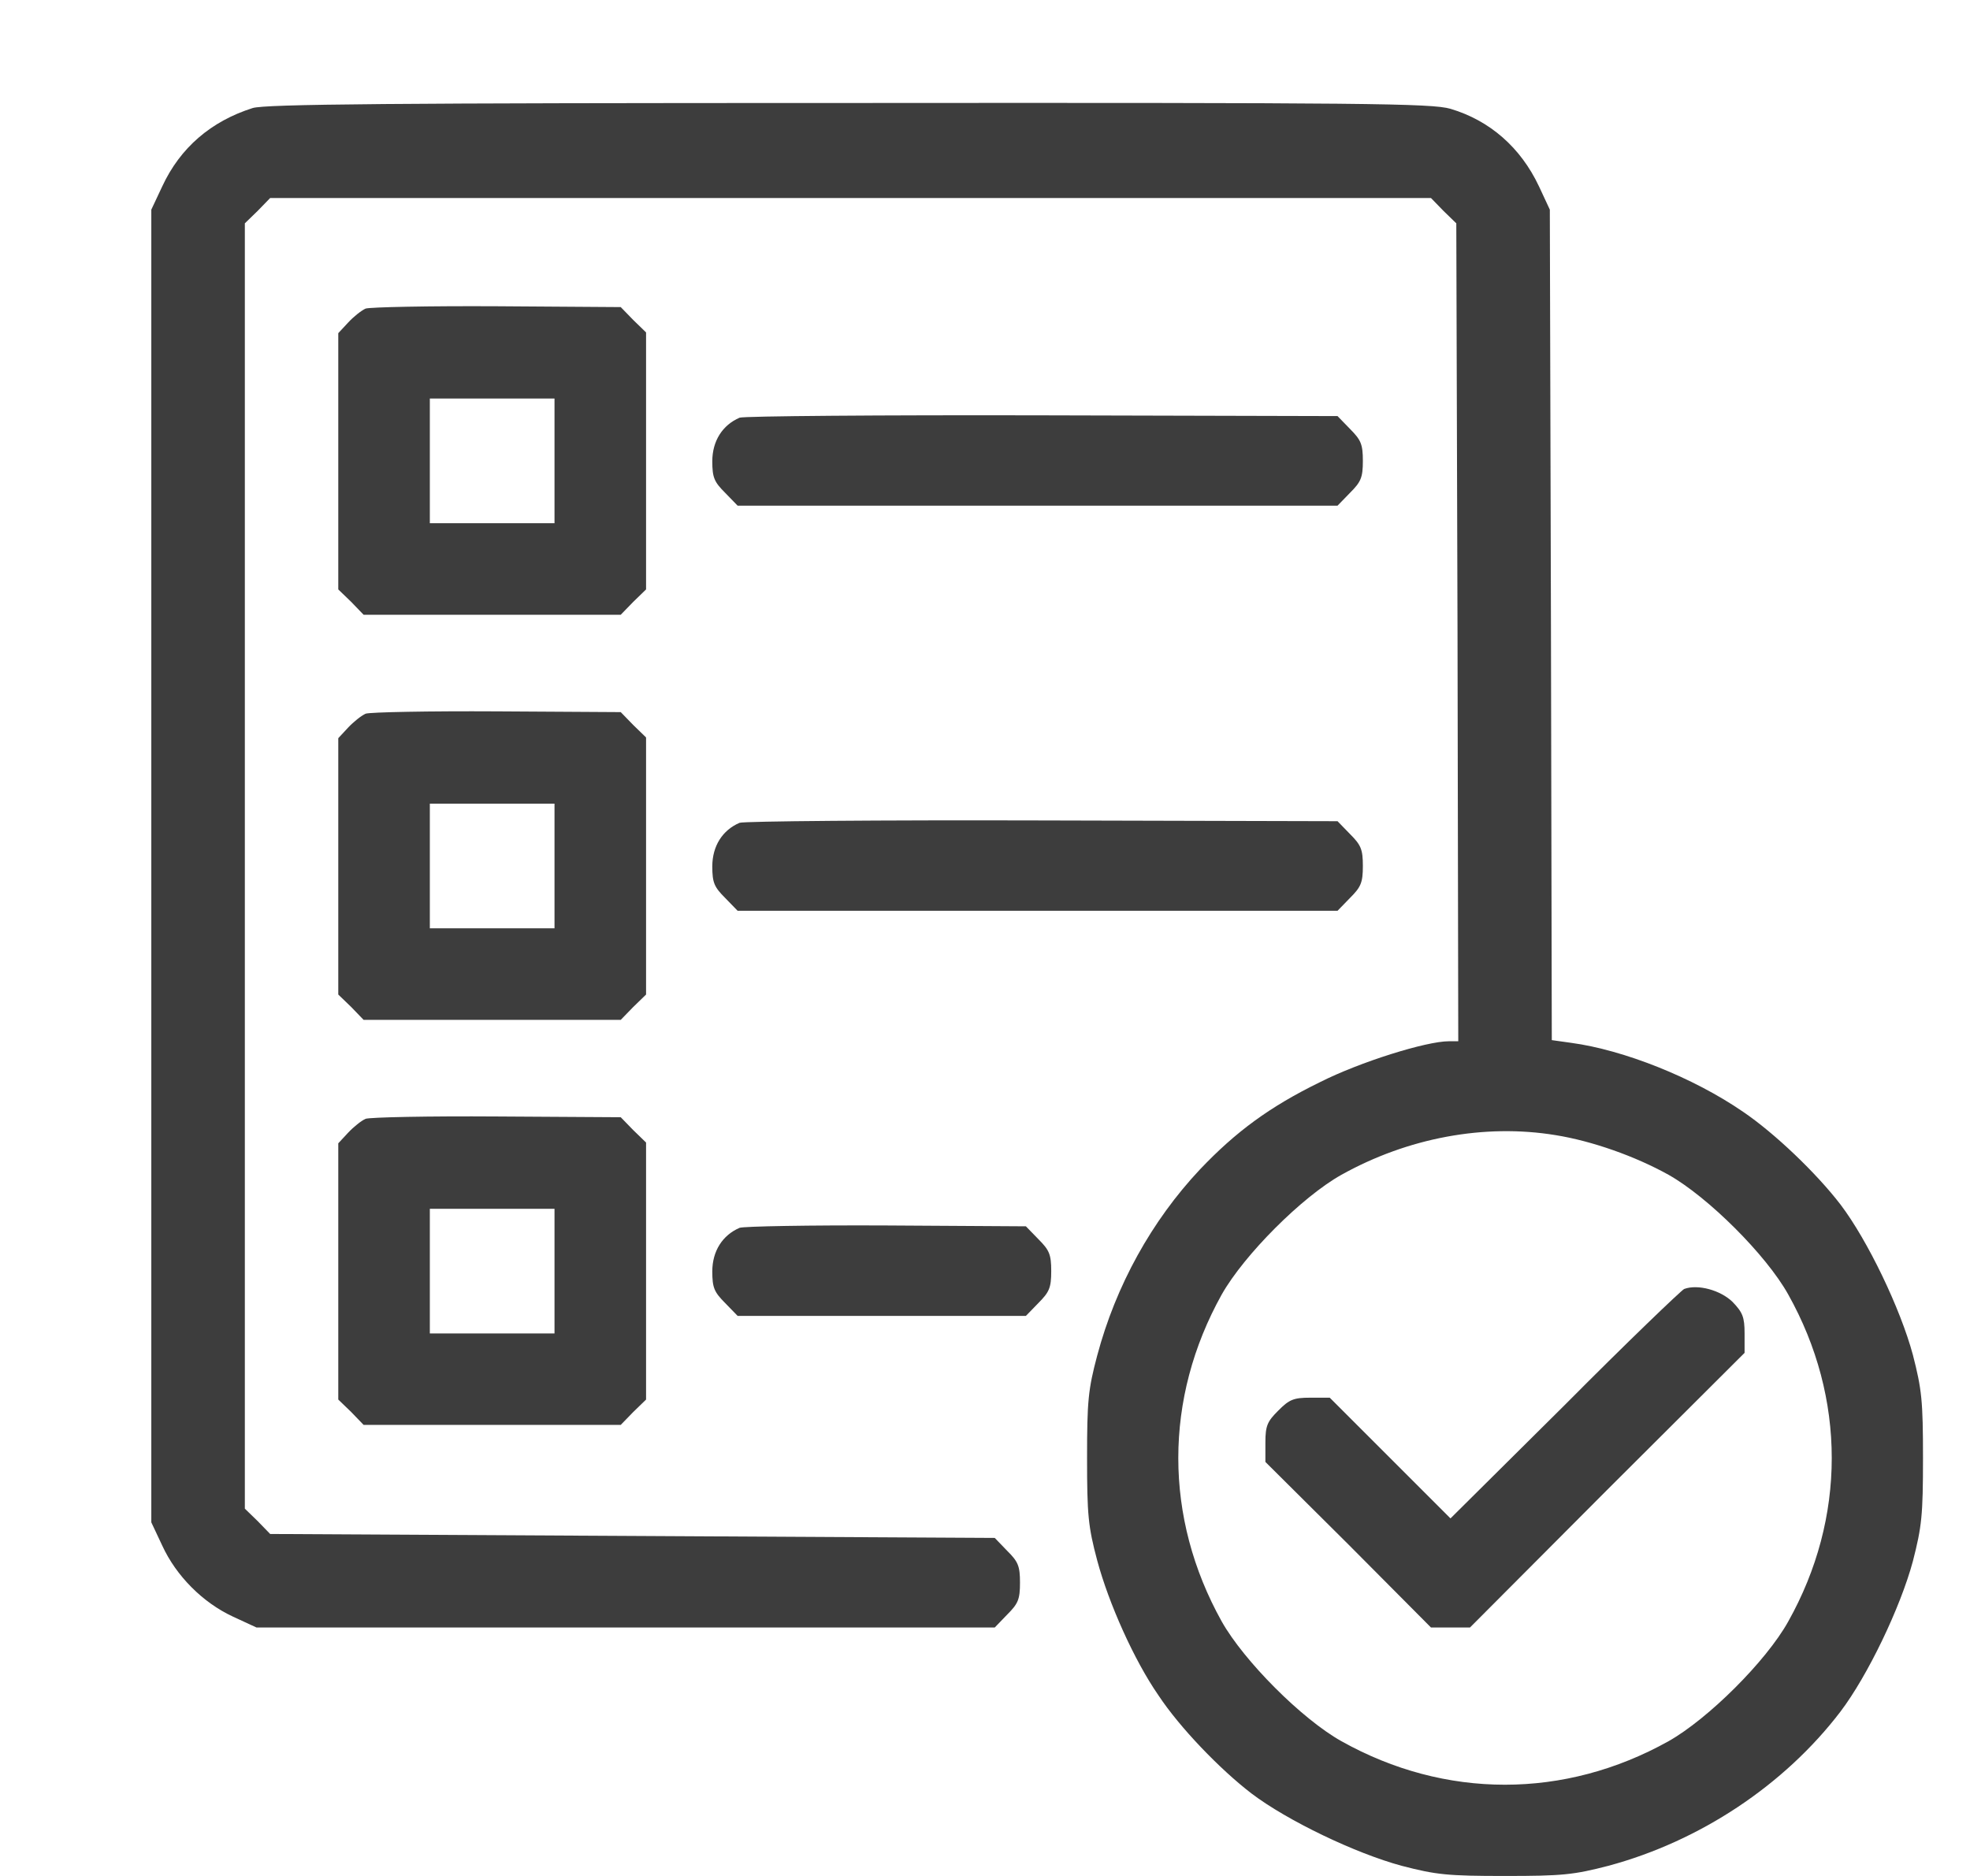
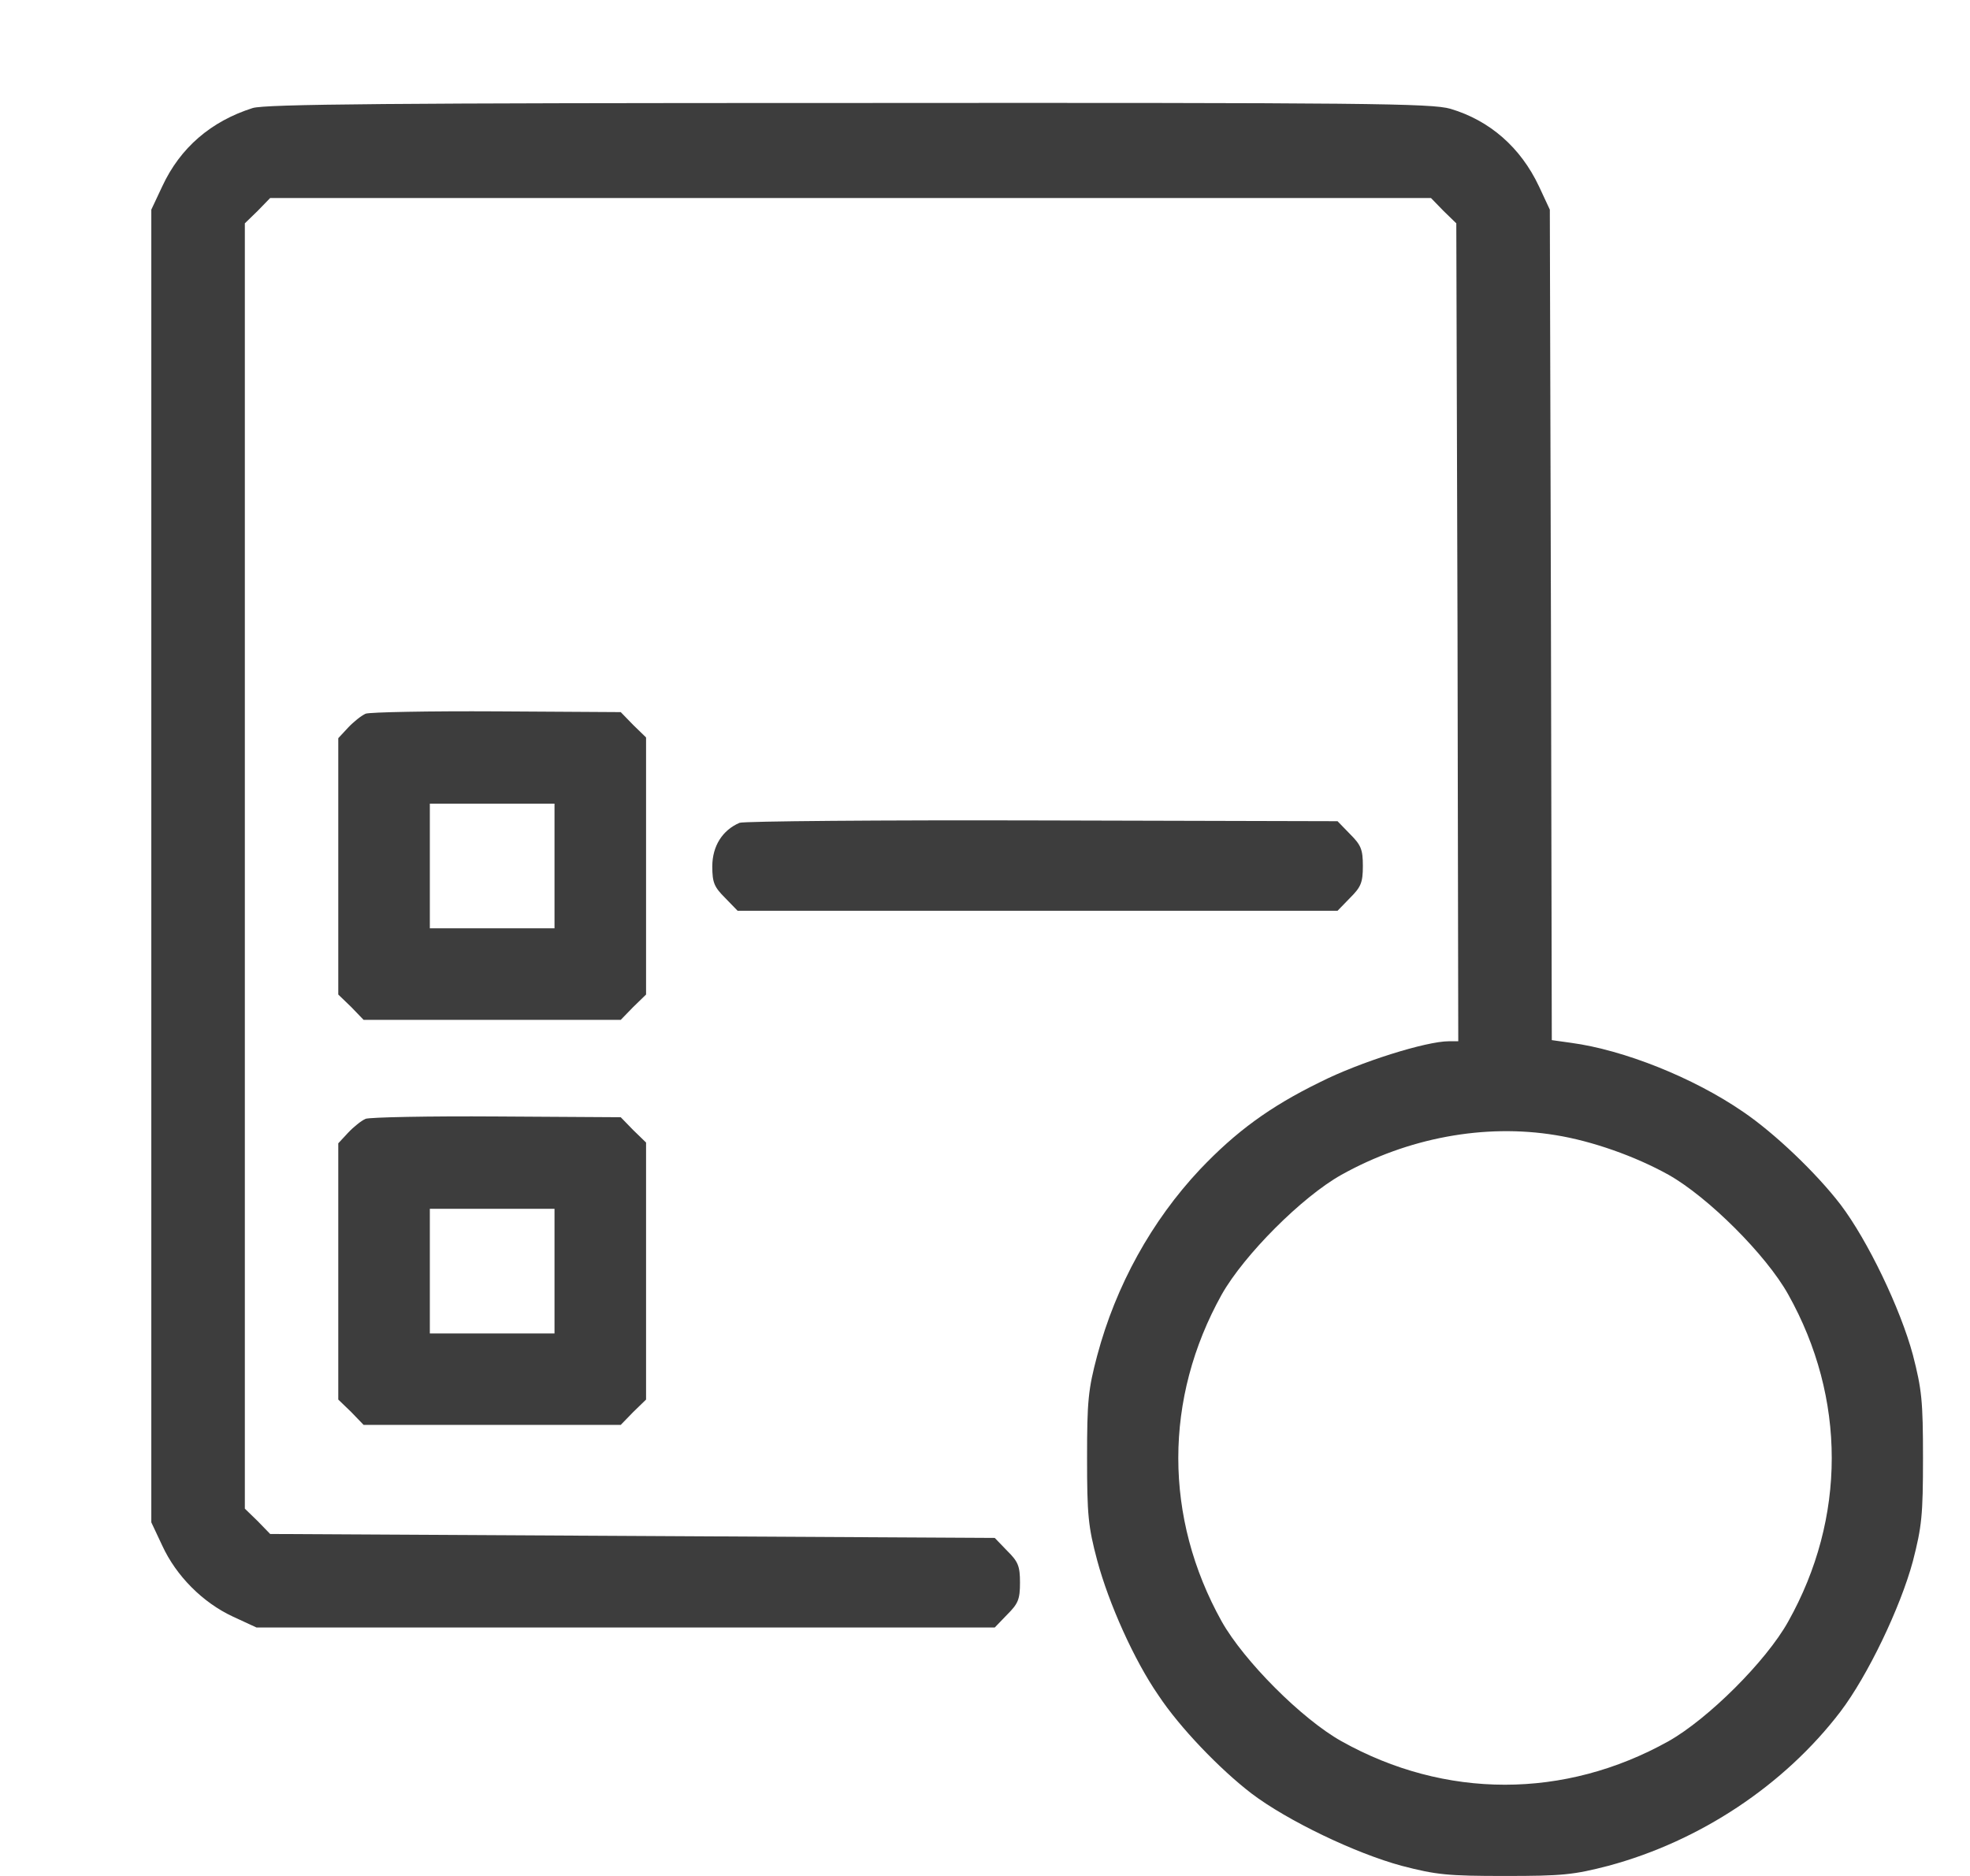
<svg xmlns="http://www.w3.org/2000/svg" width="21" height="20" viewBox="0 0 21 20" fill="none">
  <g clip-path="url(#clip0_167_516)">
    <path d="M2.693 1.152C2.249 1.293 1.921 1.575 1.73 1.986L1.613 2.235V9.232V16.23L1.73 16.479C1.879 16.802 2.161 17.085 2.481 17.234L2.734 17.351H6.667H10.604L10.736 17.214C10.853 17.097 10.873 17.052 10.873 16.873C10.873 16.695 10.853 16.649 10.736 16.533L10.604 16.396L6.742 16.375L2.88 16.354L2.747 16.217L2.61 16.084V9.232V2.381L2.747 2.248L2.88 2.111H9.067H15.254L15.387 2.248L15.524 2.381L15.537 6.741L15.545 11.101H15.445C15.204 11.101 14.499 11.321 14.071 11.537C13.535 11.799 13.174 12.065 12.792 12.467C12.277 13.015 11.895 13.705 11.696 14.452C11.6 14.813 11.588 14.938 11.588 15.544C11.588 16.151 11.6 16.275 11.696 16.636C11.82 17.097 12.09 17.7 12.348 18.073C12.576 18.418 13.004 18.862 13.34 19.12C13.722 19.41 14.449 19.759 14.943 19.892C15.312 19.988 15.433 20 16.043 20C16.654 20 16.774 19.988 17.144 19.892C18.12 19.63 19.021 19.032 19.619 18.248C19.909 17.866 20.258 17.139 20.391 16.645C20.486 16.275 20.499 16.155 20.499 15.544C20.499 14.934 20.486 14.813 20.391 14.444C20.258 13.95 19.909 13.223 19.619 12.841C19.361 12.505 18.917 12.081 18.581 11.853C18.049 11.487 17.306 11.193 16.749 11.118L16.542 11.089L16.533 6.662L16.521 2.235L16.405 1.986C16.209 1.571 15.881 1.285 15.462 1.16C15.263 1.102 14.582 1.094 9.05 1.098C4.171 1.098 2.826 1.11 2.693 1.152ZM16.583 12.102C16.969 12.164 17.43 12.326 17.787 12.525C18.207 12.762 18.826 13.377 19.062 13.8C19.681 14.905 19.681 16.184 19.062 17.288C18.826 17.712 18.207 18.326 17.787 18.563C16.679 19.182 15.404 19.182 14.299 18.563C13.876 18.326 13.261 17.708 13.024 17.288C12.406 16.18 12.406 14.909 13.024 13.8C13.261 13.381 13.876 12.762 14.299 12.525C15.005 12.131 15.823 11.977 16.583 12.102Z" fill="#1B1B1B" fill-opacity="0.85" />
-     <path d="M17.953 13.742C17.92 13.759 17.343 14.311 16.679 14.98L15.462 16.188L14.818 15.544L14.175 14.901H13.967C13.789 14.901 13.743 14.921 13.627 15.038C13.51 15.154 13.489 15.2 13.489 15.378V15.586L14.374 16.466L15.254 17.351H15.462H15.67L17.131 15.885L18.597 14.423V14.216C18.597 14.041 18.576 13.991 18.468 13.879C18.34 13.755 18.099 13.688 17.953 13.742Z" fill="#1B1B1B" fill-opacity="0.85" />
-     <path d="M3.897 3.29C3.851 3.311 3.768 3.377 3.71 3.44L3.606 3.552V4.918V6.284L3.744 6.417L3.876 6.554H5.247H6.617L6.75 6.417L6.887 6.284V4.914V3.544L6.75 3.411L6.617 3.274L5.297 3.265C4.574 3.261 3.943 3.274 3.897 3.29ZM5.911 4.914V5.578H5.247H4.582V4.914V4.249H5.247H5.911V4.914Z" fill="#1B1B1B" fill-opacity="0.85" />
-     <path d="M7.884 4.453C7.701 4.532 7.593 4.702 7.593 4.918C7.593 5.092 7.614 5.138 7.73 5.254L7.863 5.391H11.06H14.258L14.391 5.254C14.507 5.138 14.528 5.092 14.528 4.914C14.528 4.735 14.507 4.69 14.391 4.573L14.258 4.436L11.11 4.428C9.383 4.424 7.929 4.436 7.884 4.453Z" fill="#1B1B1B" fill-opacity="0.85" />
    <path d="M3.897 7.609C3.851 7.63 3.768 7.696 3.71 7.758L3.606 7.87V9.237V10.603L3.744 10.736L3.876 10.873H5.247H6.617L6.75 10.736L6.887 10.603V9.232V7.862L6.75 7.729L6.617 7.592L5.297 7.584C4.574 7.58 3.943 7.592 3.897 7.609ZM5.911 9.232V9.897H5.247H4.582V9.232V8.568H5.247H5.911V9.232Z" fill="#1B1B1B" fill-opacity="0.85" />
    <path d="M7.884 8.772C7.701 8.85 7.593 9.021 7.593 9.237C7.593 9.411 7.614 9.457 7.73 9.573L7.863 9.71H11.06H14.258L14.391 9.573C14.507 9.457 14.528 9.411 14.528 9.232C14.528 9.054 14.507 9.008 14.391 8.892L14.258 8.755L11.11 8.747C9.383 8.742 7.929 8.755 7.884 8.772Z" fill="#1B1B1B" fill-opacity="0.85" />
    <path d="M3.897 11.928C3.851 11.948 3.768 12.015 3.71 12.077L3.606 12.189V13.555V14.921L3.744 15.054L3.876 15.191H5.247H6.617L6.75 15.054L6.887 14.921V13.551V12.181L6.75 12.048L6.617 11.911L5.297 11.903C4.574 11.898 3.943 11.911 3.897 11.928ZM5.911 13.551V14.216H5.247H4.582V13.551V12.887H5.247H5.911V13.551Z" fill="#1B1B1B" fill-opacity="0.85" />
-     <path d="M7.884 13.09C7.701 13.169 7.593 13.339 7.593 13.555C7.593 13.73 7.614 13.775 7.73 13.892L7.863 14.029H9.399H10.936L11.069 13.892C11.185 13.775 11.206 13.73 11.206 13.551C11.206 13.373 11.185 13.327 11.069 13.211L10.936 13.074L9.449 13.065C8.635 13.061 7.929 13.074 7.884 13.09Z" fill="#1B1B1B" fill-opacity="0.85" />
  </g>
  <defs>
    <clipPath id="clip0_167_516">
      <rect width="20" height="20" fill="white" transform="translate(0.5)" />
    </clipPath>
  </defs>
</svg>